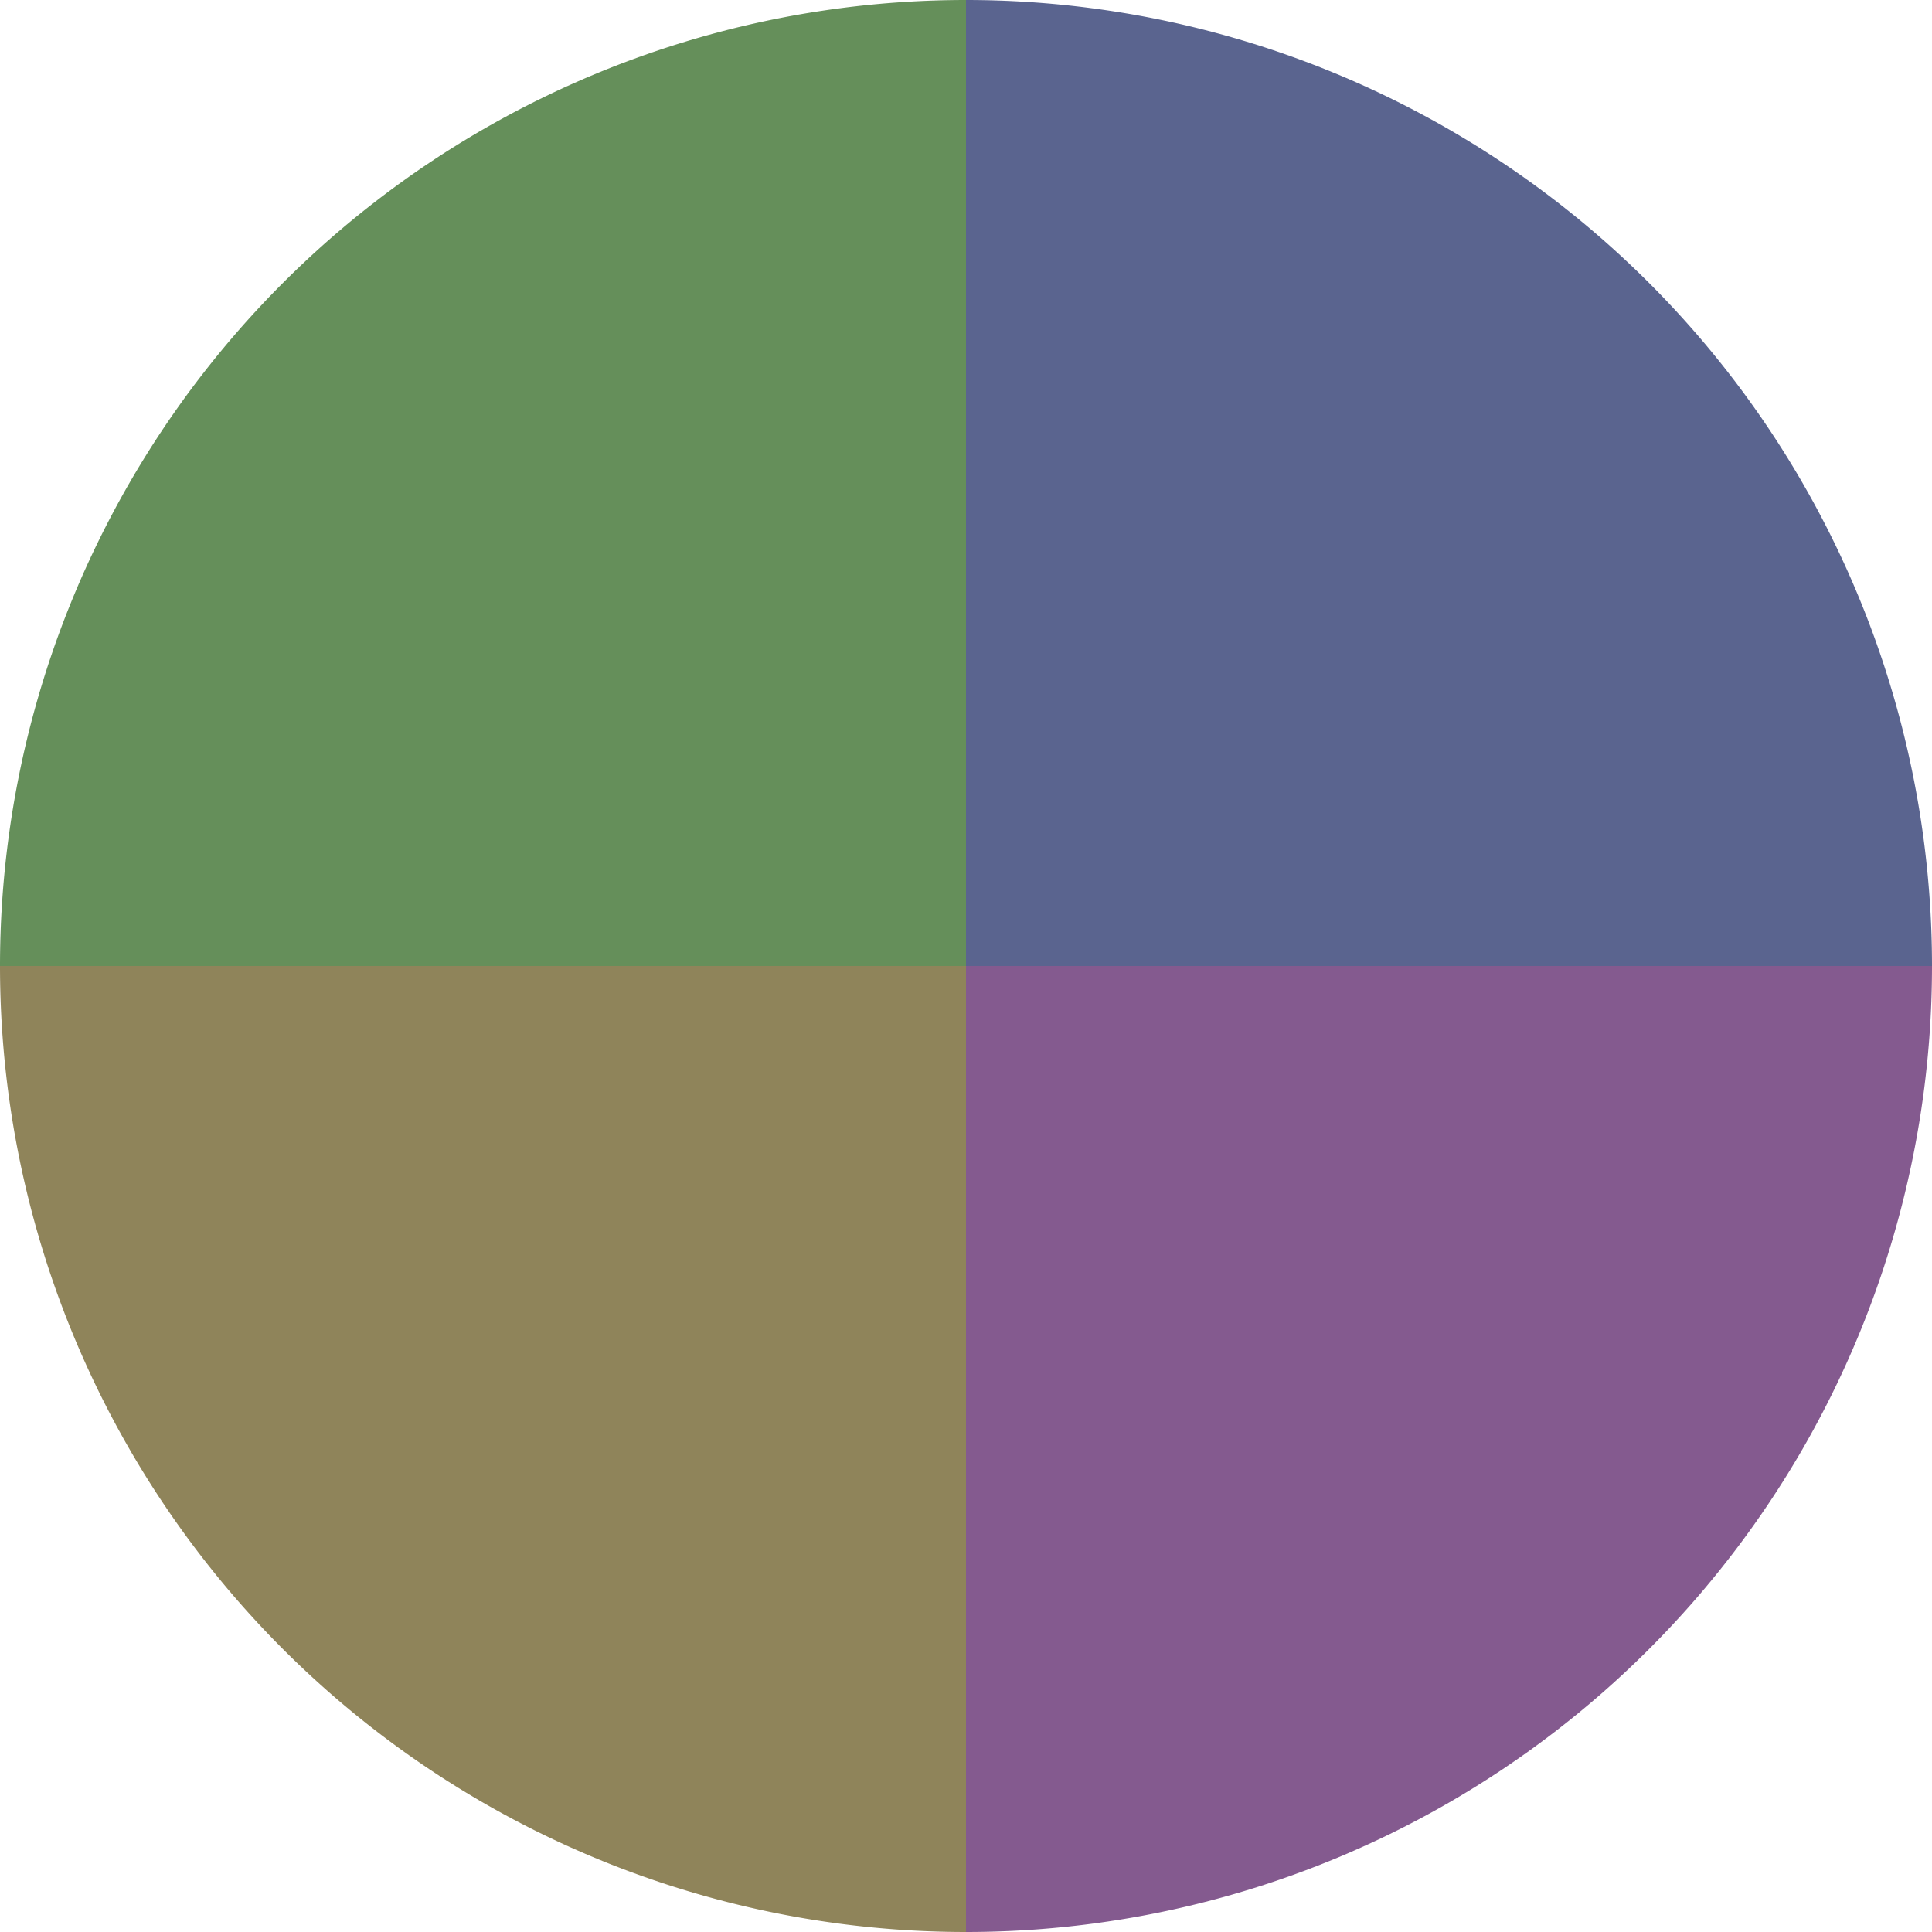
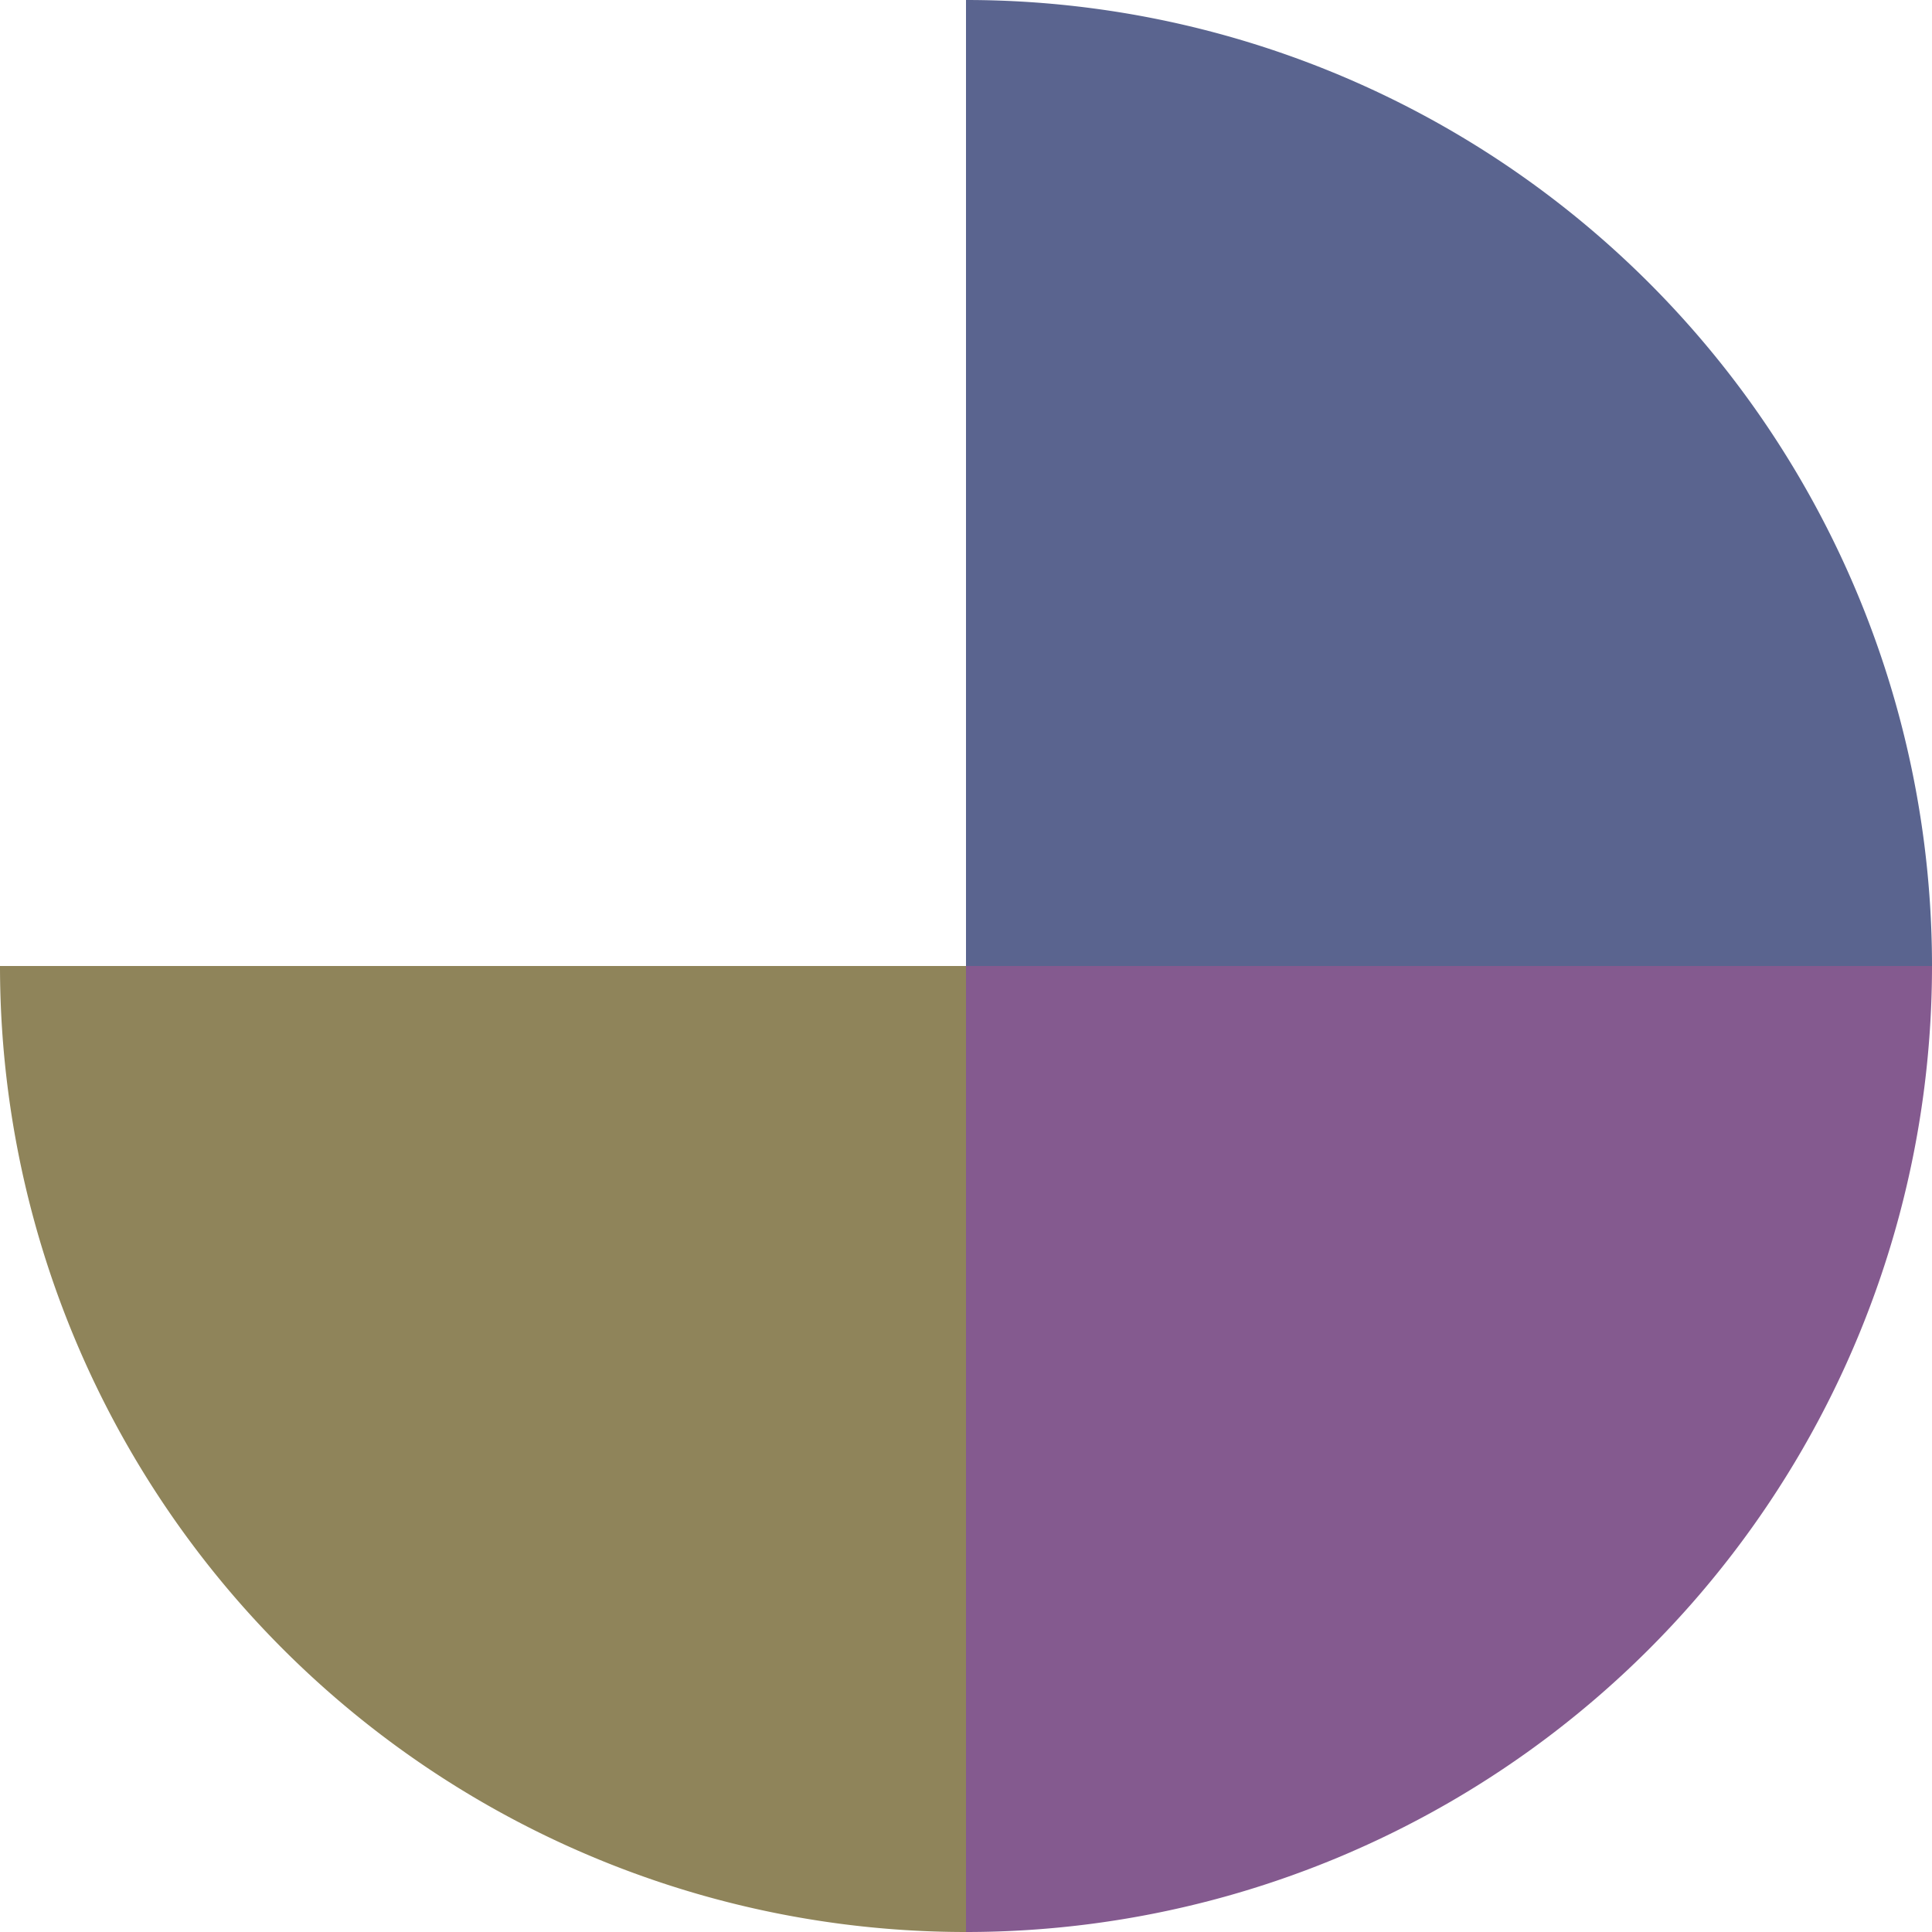
<svg xmlns="http://www.w3.org/2000/svg" width="500" height="500" viewBox="-1 -1 2 2">
  <path d="M 0 -1               A 1,1 0 0,1 1 0             L 0,0              z" fill="#5a648f" />
  <path d="M 1 0               A 1,1 0 0,1 0 1             L 0,0              z" fill="#845a8f" />
  <path d="M 0 1               A 1,1 0 0,1 -1 0             L 0,0              z" fill="#8f845a" />
-   <path d="M -1 0               A 1,1 0 0,1 -0 -1             L 0,0              z" fill="#658f5a" />
</svg>